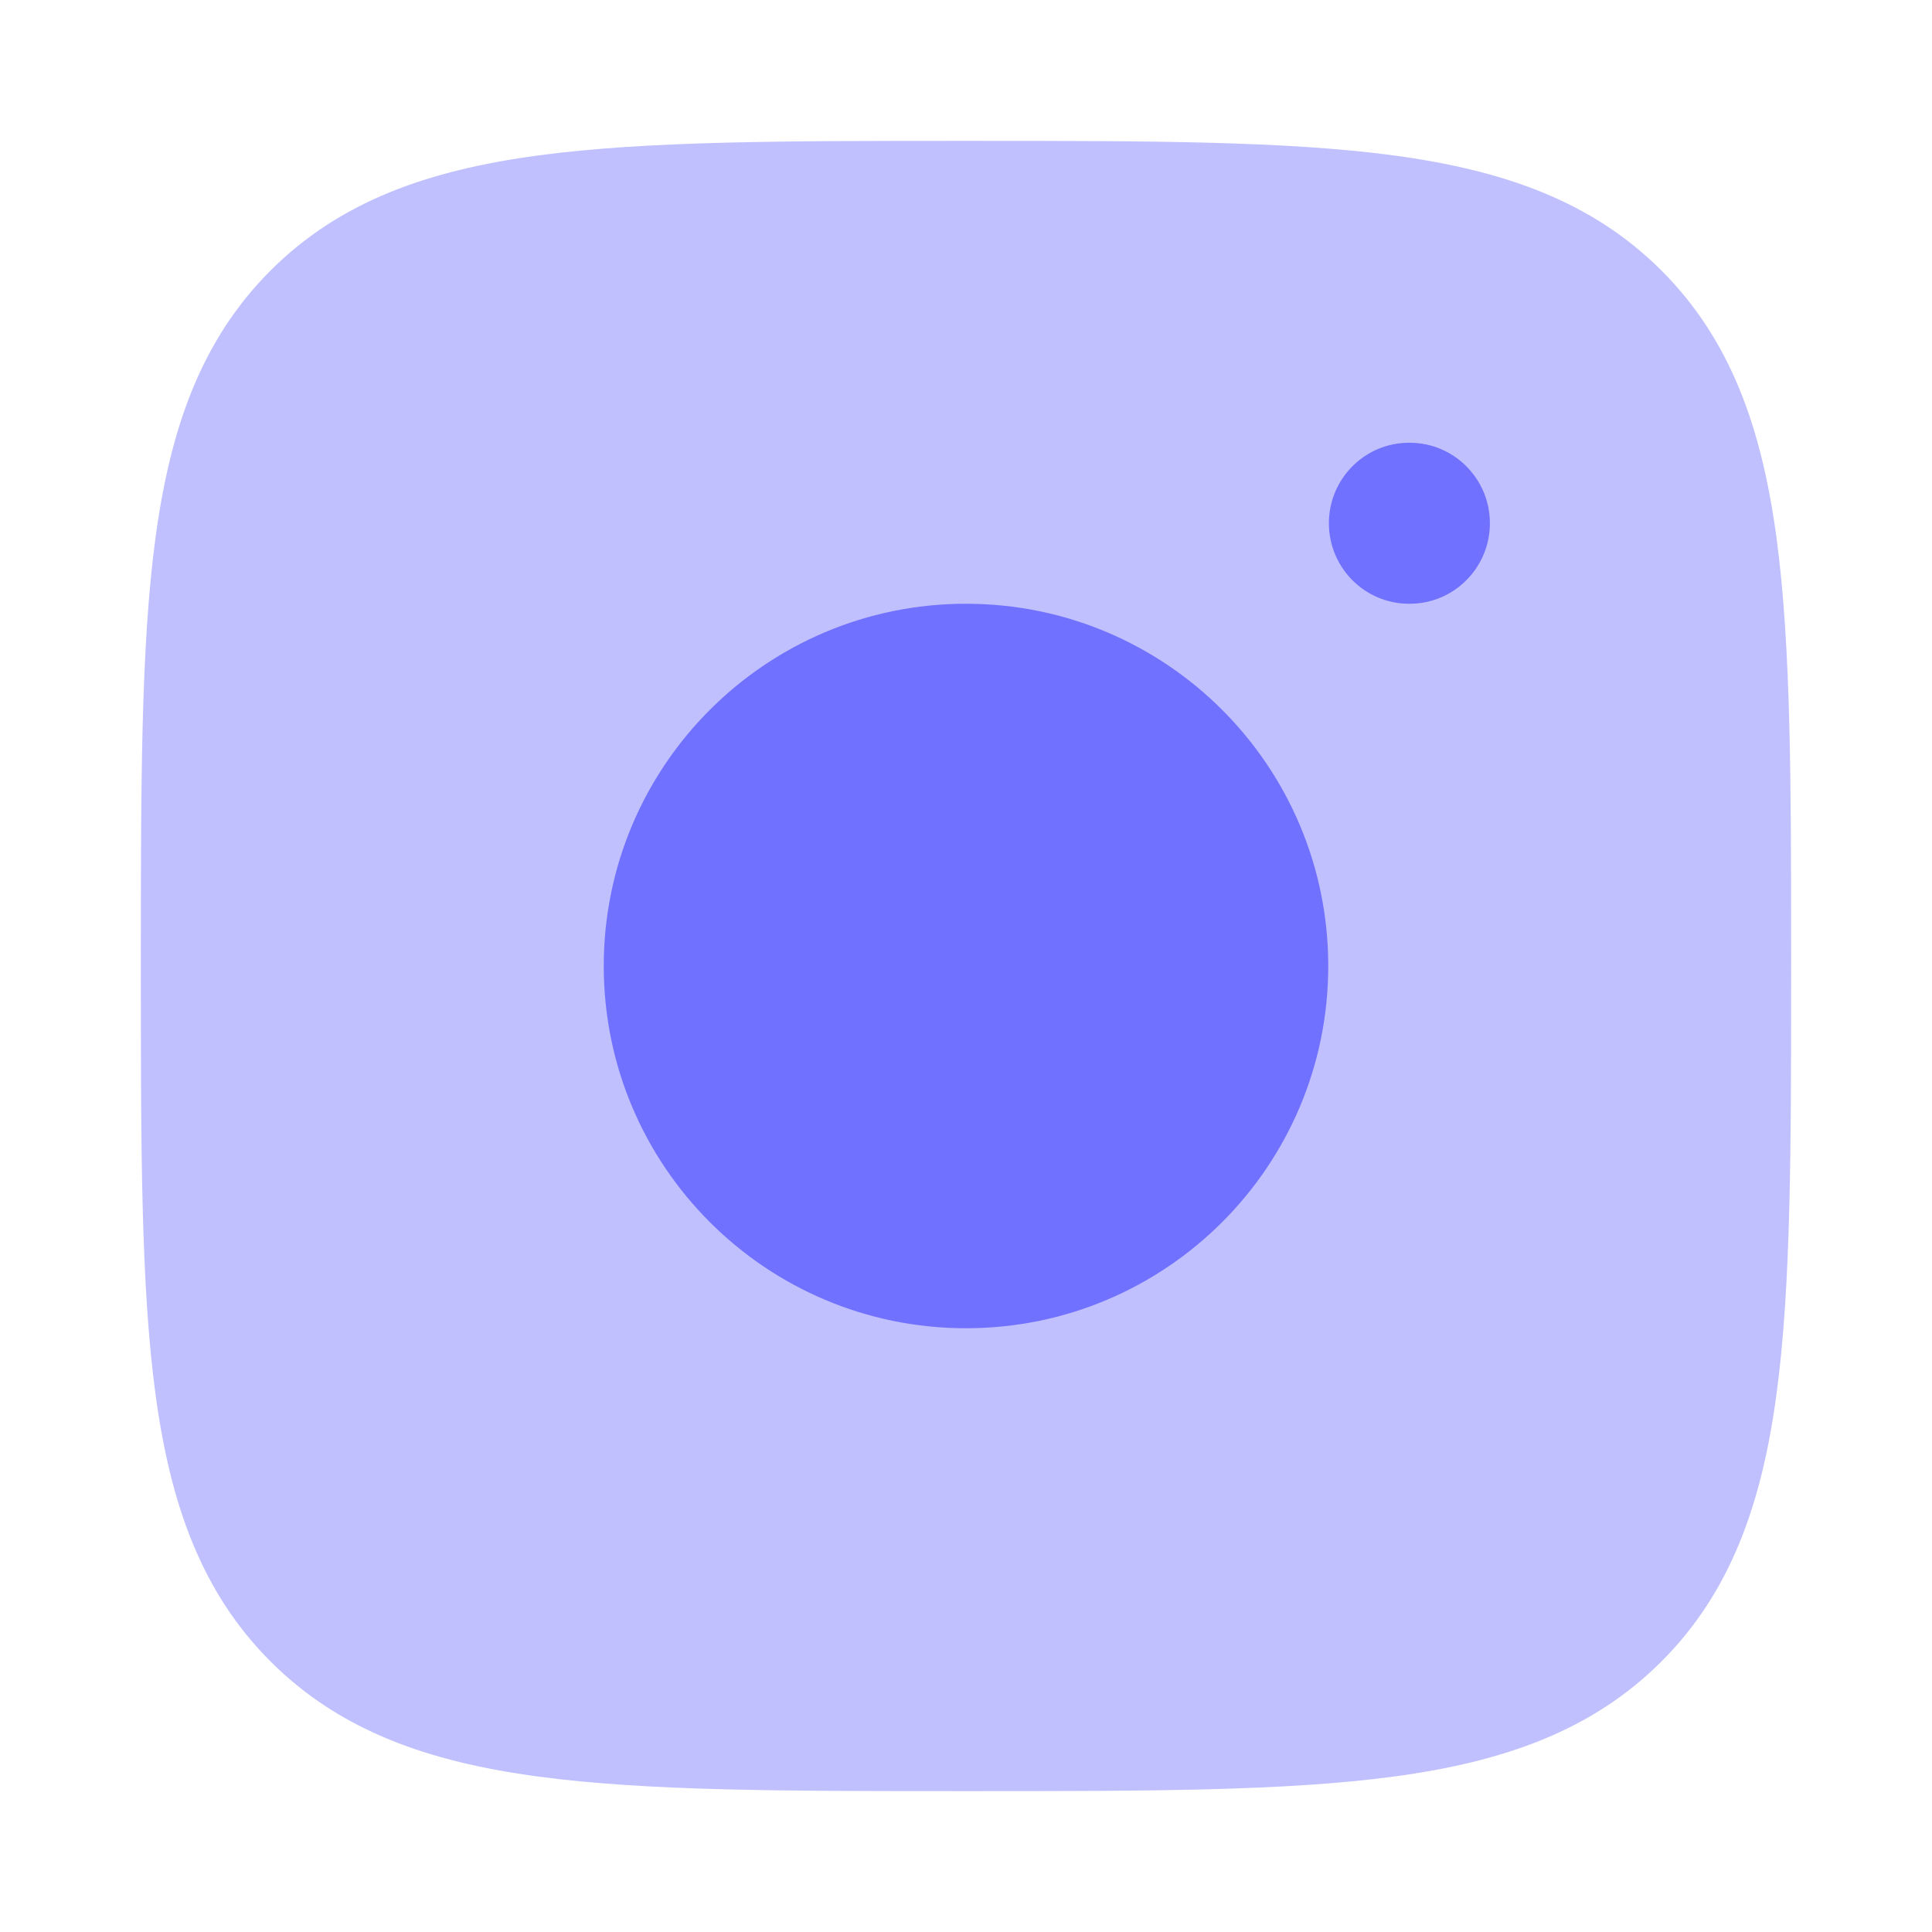
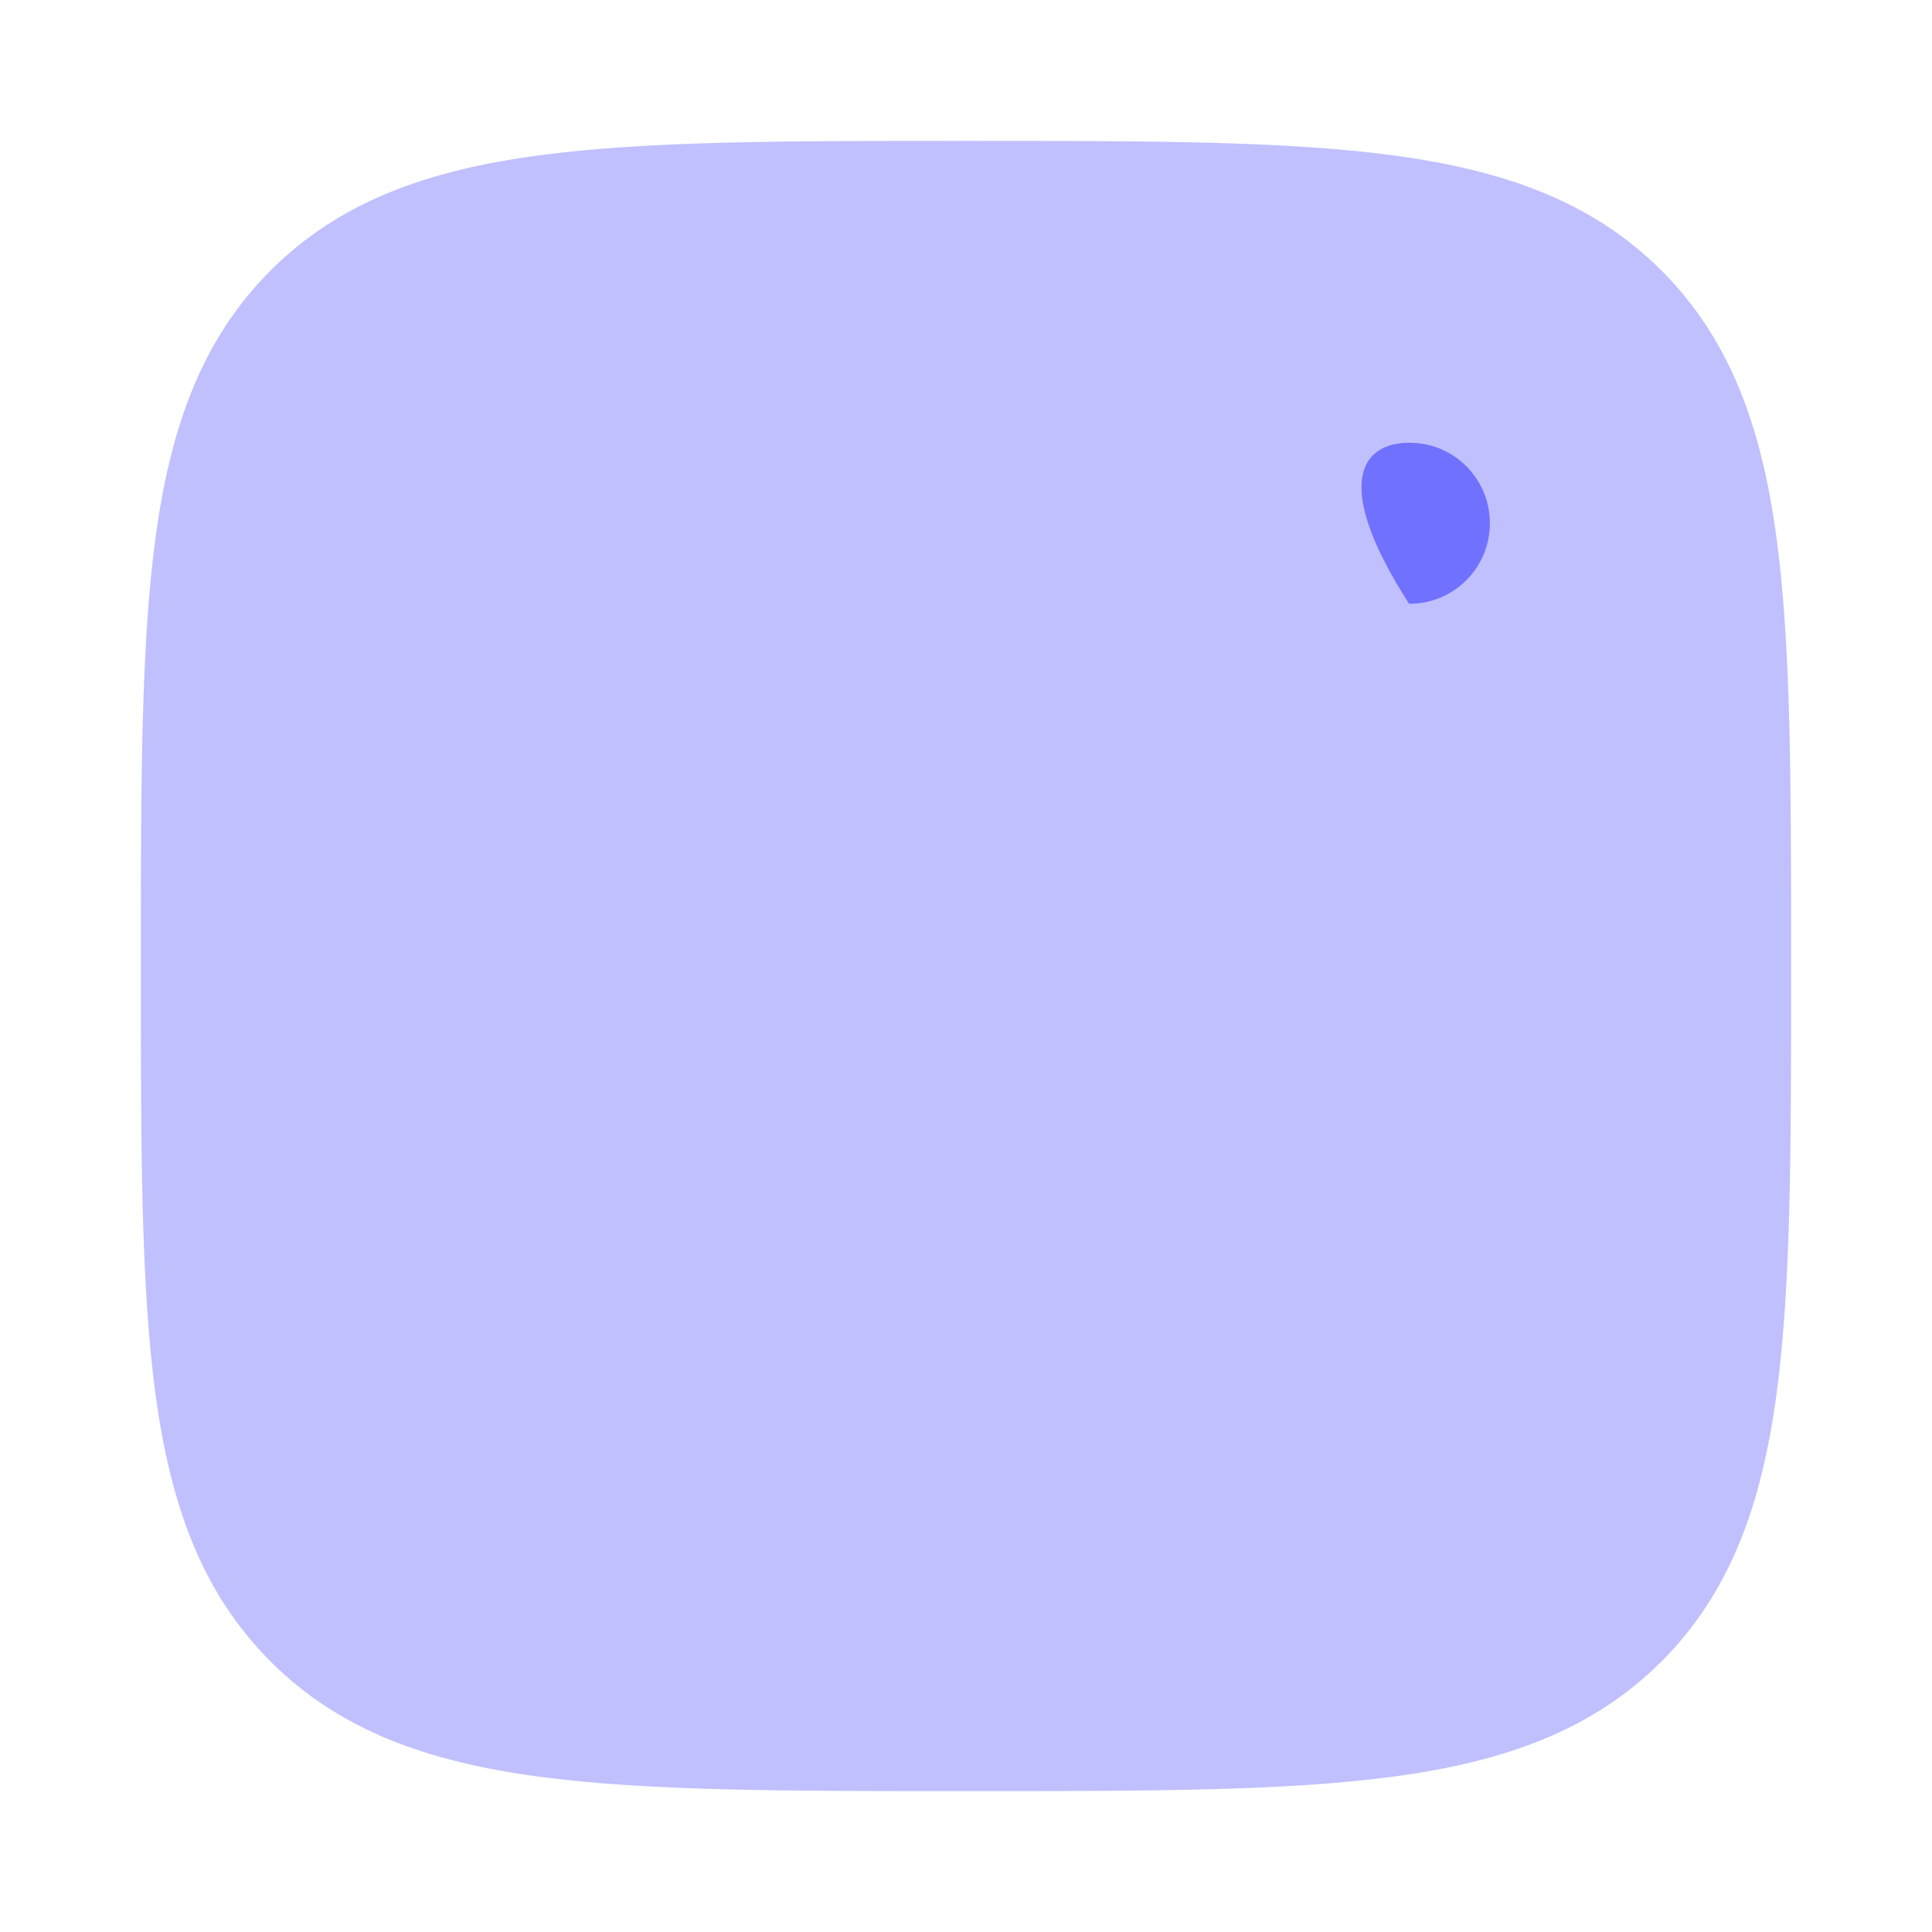
<svg xmlns="http://www.w3.org/2000/svg" width="36" height="36" viewBox="0 0 36 36" fill="none">
  <path opacity="0.44" d="M18.086 2.625C21.372 2.625 23.953 2.625 25.968 2.896C28.033 3.174 29.671 3.754 30.959 5.041C32.246 6.329 32.827 7.967 33.104 10.032C33.375 12.047 33.375 14.628 33.375 17.914V18.086C33.375 21.372 33.375 23.953 33.104 25.968C32.827 28.033 32.246 29.671 30.959 30.959C29.671 32.246 28.033 32.827 25.968 33.104C23.953 33.375 21.372 33.375 18.086 33.375H17.914C14.628 33.375 12.047 33.375 10.032 33.104C7.967 32.827 6.329 32.246 5.041 30.959C3.754 29.671 3.174 28.033 2.896 25.968C2.625 23.953 2.625 21.372 2.625 18.086V17.914C2.625 14.628 2.625 12.047 2.896 10.032C3.174 7.967 3.754 6.329 5.041 5.041C6.329 3.754 7.967 3.174 10.032 2.896C12.047 2.625 14.628 2.625 17.914 2.625H18.086Z" fill="#7171FF" />
-   <path d="M24.75 18C24.75 21.728 21.728 24.75 18 24.75C14.272 24.75 11.25 21.728 11.25 18C11.25 14.272 14.272 11.25 18 11.25C21.728 11.25 24.75 14.272 24.75 18Z" fill="#7171FF" />
-   <path fill-rule="evenodd" clip-rule="evenodd" d="M27.762 9.75C27.762 10.578 27.093 11.25 26.268 11.25H26.255C25.43 11.25 24.762 10.578 24.762 9.75C24.762 8.922 25.43 8.25 26.255 8.25H26.268C27.093 8.25 27.762 8.922 27.762 9.75Z" fill="#7171FF" />
+   <path fill-rule="evenodd" clip-rule="evenodd" d="M27.762 9.75C27.762 10.578 27.093 11.25 26.268 11.25H26.255C24.762 8.922 25.43 8.25 26.255 8.25H26.268C27.093 8.25 27.762 8.922 27.762 9.75Z" fill="#7171FF" />
</svg>